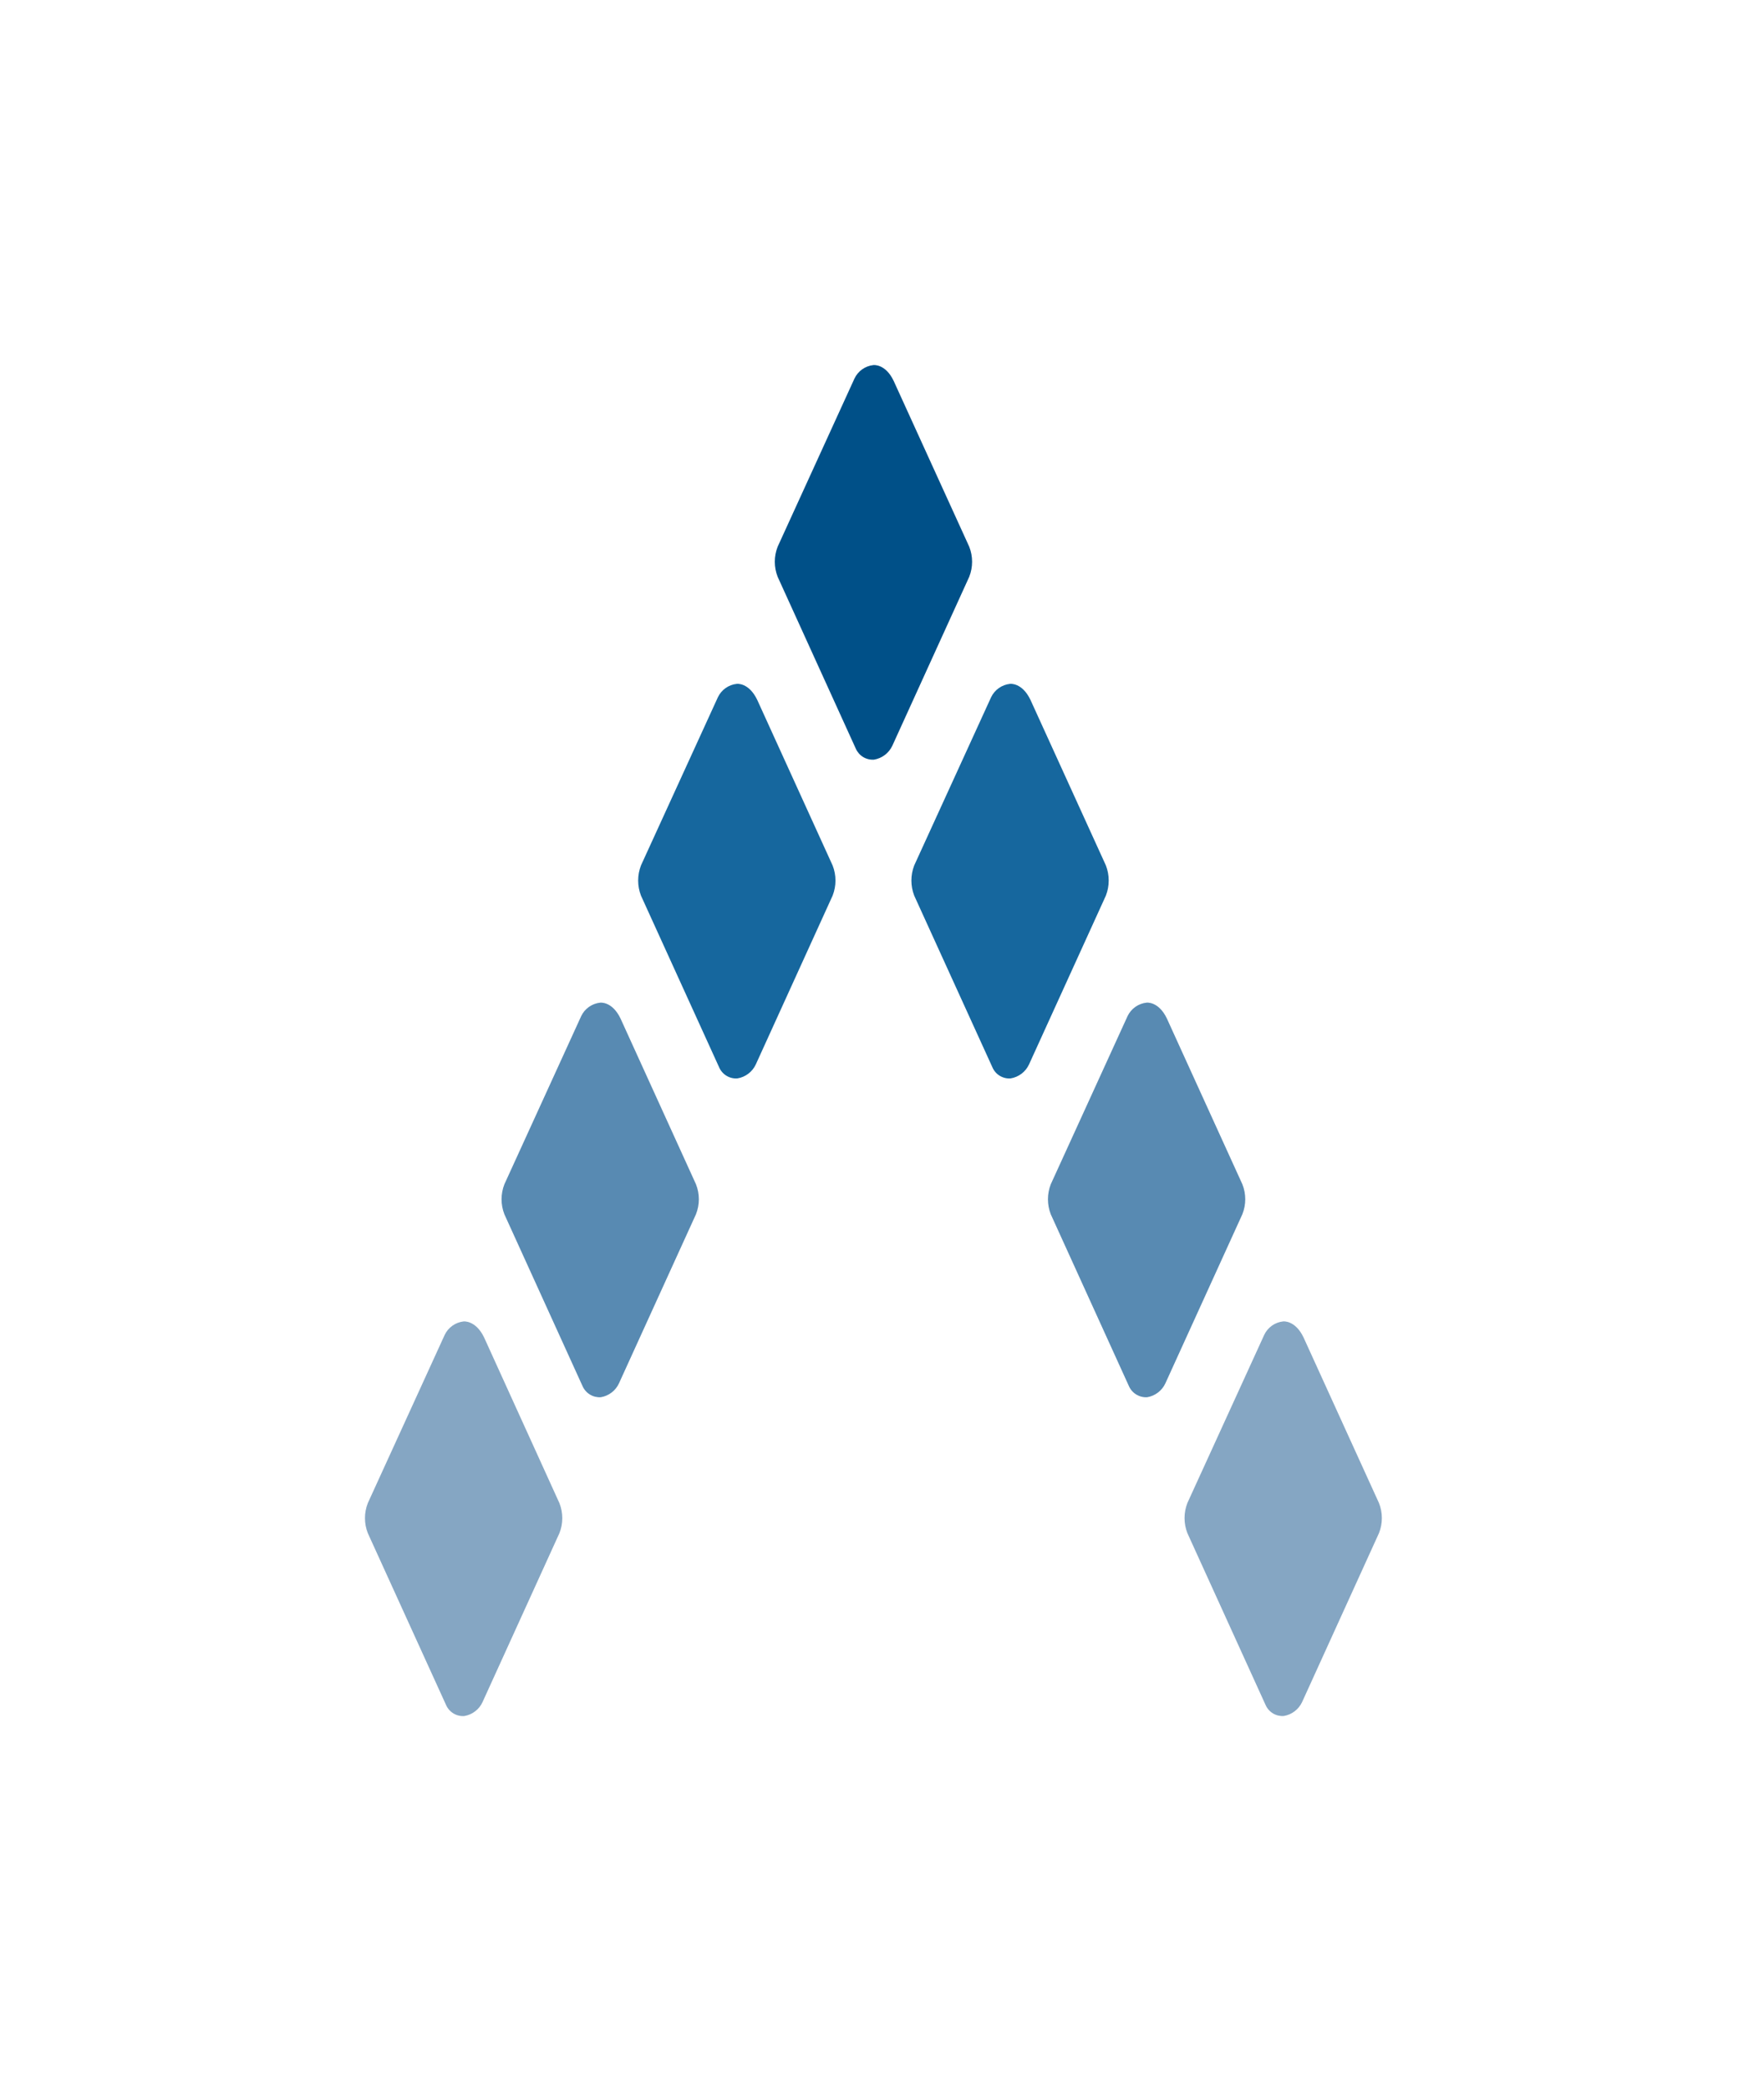
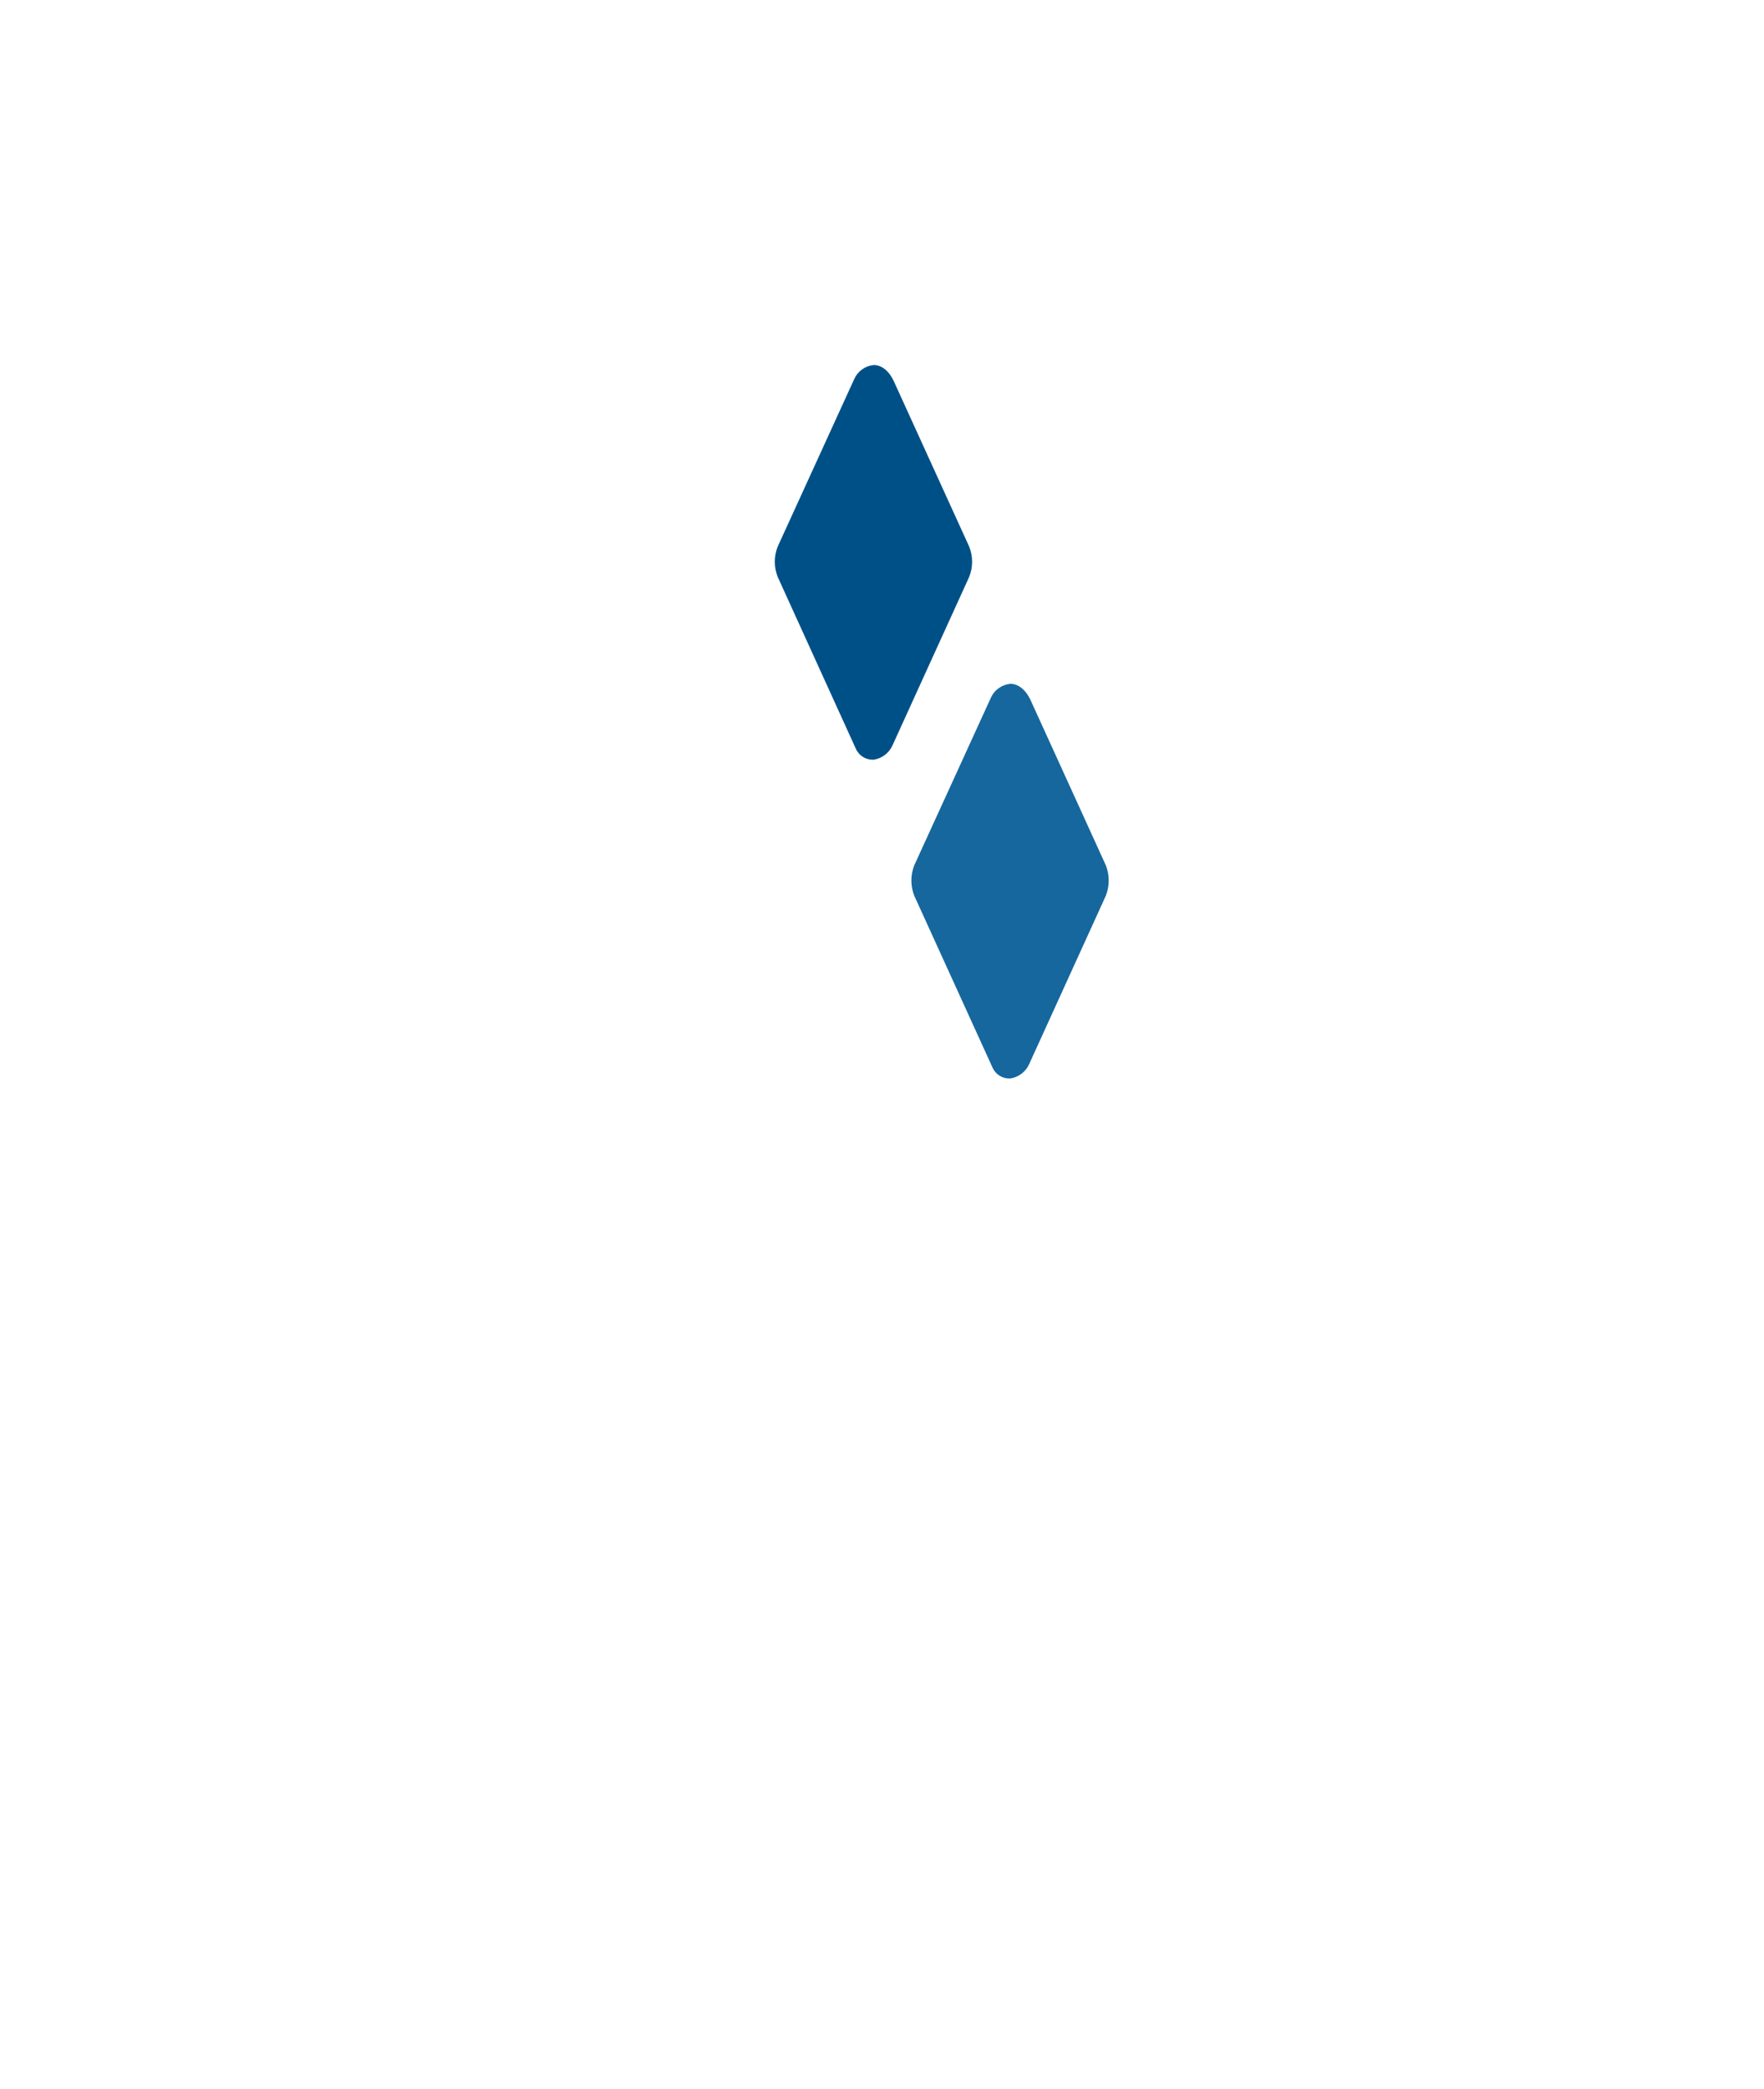
<svg xmlns="http://www.w3.org/2000/svg" width="87" height="103" viewBox="0 0 87 103" fill="none">
  <path d="M47.803 26.96L44.08 18.792C43.674 17.927 43.077 18.002 43.077 18.002C42.877 18.023 42.686 18.095 42.522 18.211C42.359 18.328 42.228 18.485 42.142 18.666L38.353 26.96C38.166 27.436 38.166 27.964 38.353 28.44L42.209 36.918C42.285 37.089 42.412 37.233 42.572 37.33C42.733 37.427 42.92 37.471 43.107 37.458C43.302 37.425 43.486 37.346 43.643 37.226C43.8 37.106 43.926 36.95 44.01 36.771L47.803 28.44C47.99 27.964 47.99 27.436 47.803 26.96Z" fill="#005088" />
-   <path d="M41.065 42.677L37.345 34.508C36.929 33.643 36.339 33.721 36.339 33.721C36.14 33.741 35.949 33.813 35.785 33.929C35.622 34.045 35.491 34.202 35.405 34.383L31.612 42.676C31.428 43.154 31.428 43.683 31.612 44.161L35.472 52.639C35.548 52.81 35.675 52.953 35.835 53.049C35.995 53.145 36.181 53.19 36.367 53.176C36.563 53.145 36.748 53.065 36.906 52.945C37.065 52.825 37.191 52.669 37.275 52.489L41.065 44.161C41.252 43.684 41.252 43.154 41.065 42.677Z" fill="#16679E" />
  <path d="M54.543 42.677L50.821 34.508C50.406 33.643 49.814 33.721 49.814 33.721C49.615 33.742 49.424 33.814 49.261 33.93C49.097 34.046 48.966 34.202 48.88 34.383L45.088 42.676C44.904 43.154 44.904 43.683 45.088 44.161L48.95 52.639C49.025 52.81 49.151 52.953 49.311 53.049C49.471 53.145 49.656 53.19 49.842 53.176C50.038 53.145 50.223 53.065 50.382 52.945C50.54 52.825 50.666 52.669 50.75 52.489L54.542 44.161C54.727 43.684 54.727 43.154 54.543 42.677Z" fill="#16679E" />
-   <path d="M34.325 58.395L30.607 50.229C30.194 49.362 29.601 49.441 29.601 49.441C29.402 49.462 29.211 49.534 29.048 49.649C28.884 49.765 28.752 49.92 28.666 50.101L24.877 58.395C24.69 58.872 24.69 59.401 24.877 59.878L28.734 68.356C28.811 68.526 28.938 68.67 29.099 68.767C29.259 68.864 29.445 68.909 29.632 68.897C29.827 68.864 30.01 68.784 30.167 68.664C30.324 68.544 30.448 68.387 30.53 68.207L34.324 59.877C34.514 59.401 34.515 58.871 34.325 58.395Z" fill="#588AB2" />
-   <path d="M61.273 58.395L57.553 50.228C57.142 49.363 56.549 49.44 56.549 49.44C56.349 49.461 56.159 49.533 55.995 49.649C55.831 49.764 55.7 49.92 55.613 50.1L51.824 58.395C51.638 58.871 51.638 59.401 51.824 59.877L55.681 68.356C55.758 68.527 55.885 68.67 56.046 68.767C56.206 68.863 56.392 68.909 56.579 68.897C56.774 68.864 56.958 68.784 57.114 68.664C57.271 68.544 57.396 68.388 57.478 68.208L61.272 59.876C61.463 59.401 61.463 58.87 61.273 58.395Z" fill="#588AB2" />
-   <path d="M27.589 74.116L23.875 65.948C23.459 65.088 22.863 65.16 22.863 65.16C22.665 65.182 22.475 65.255 22.312 65.371C22.149 65.487 22.018 65.642 21.932 65.823L18.141 74.117C17.953 74.594 17.953 75.124 18.141 75.6L22.002 84.078C22.078 84.249 22.205 84.393 22.366 84.49C22.526 84.586 22.713 84.631 22.9 84.617C23.094 84.584 23.278 84.505 23.434 84.385C23.591 84.266 23.716 84.11 23.798 83.931L27.59 75.6C27.78 75.124 27.779 74.593 27.589 74.116Z" fill="#85A6C3" />
-   <path d="M68.011 74.115L64.29 65.948C63.878 65.085 63.286 65.159 63.286 65.159C63.087 65.179 62.896 65.251 62.732 65.367C62.569 65.483 62.437 65.639 62.352 65.82L58.561 74.114C58.375 74.591 58.375 75.12 58.561 75.597L62.42 84.076C62.496 84.247 62.622 84.39 62.782 84.487C62.941 84.583 63.127 84.628 63.314 84.615C63.509 84.583 63.693 84.504 63.851 84.384C64.008 84.264 64.135 84.108 64.219 83.929L68.011 75.597C68.2 75.121 68.2 74.591 68.011 74.115Z" fill="#85A6C3" />
</svg>